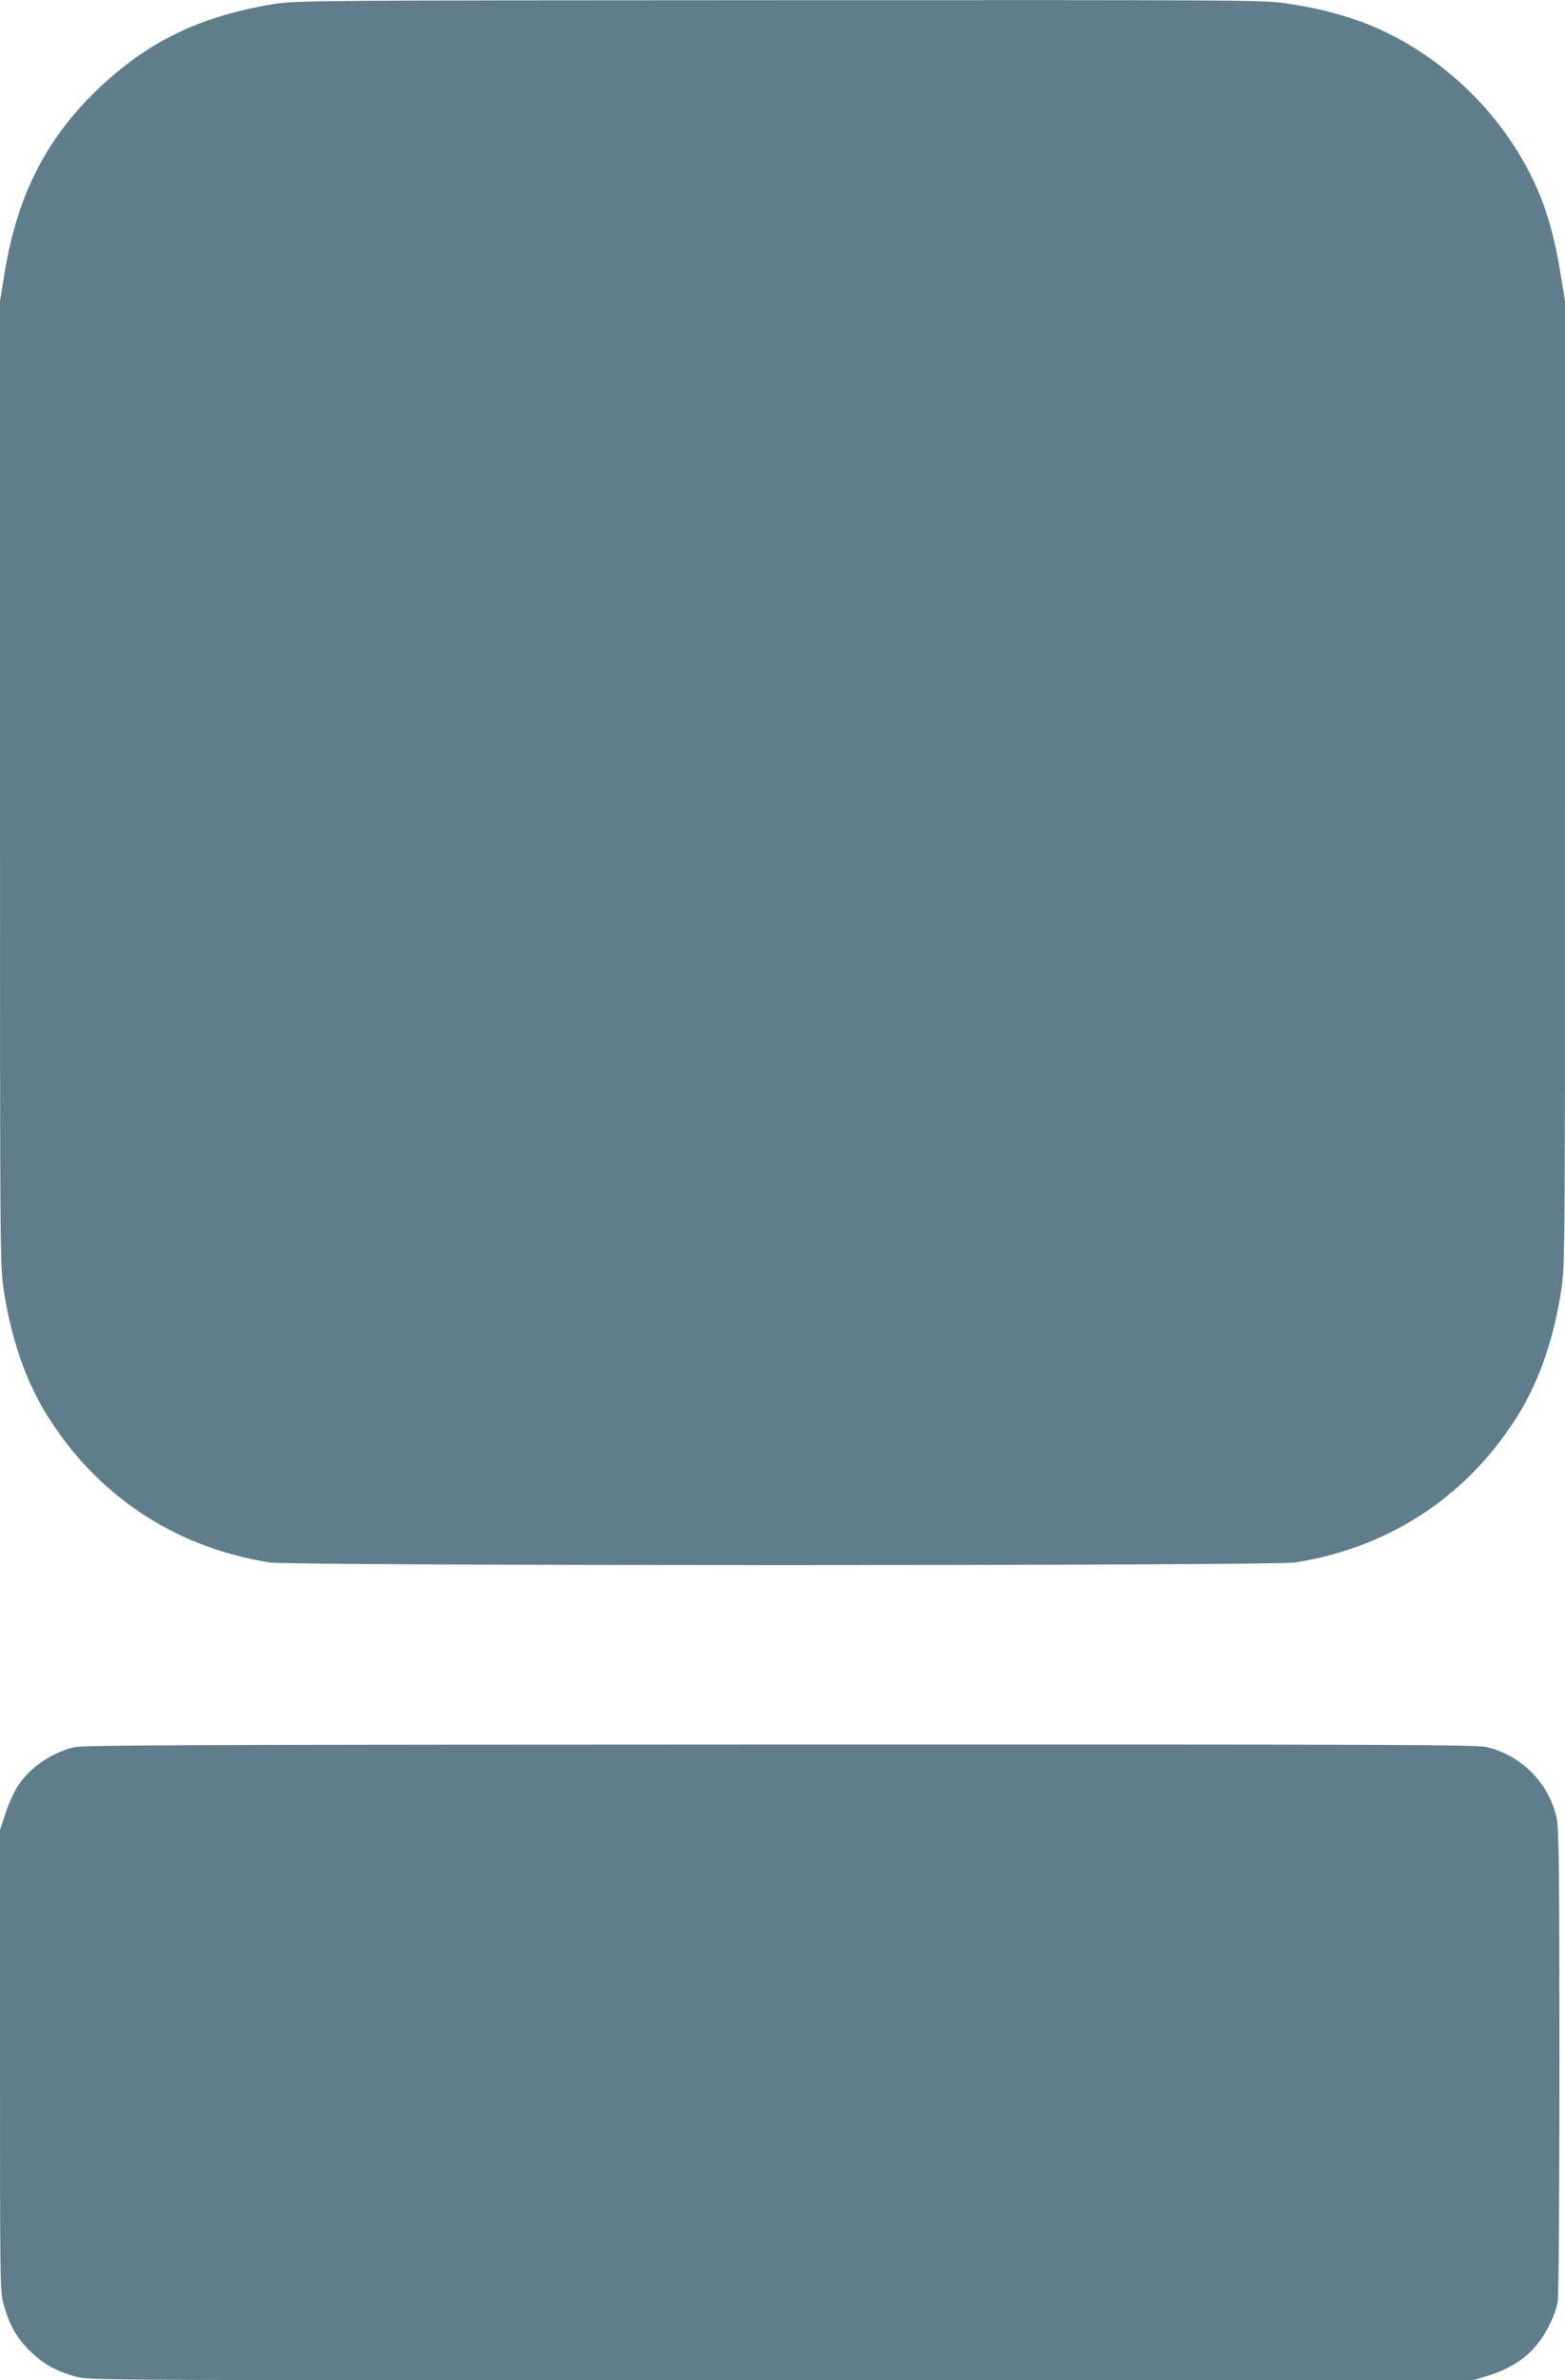
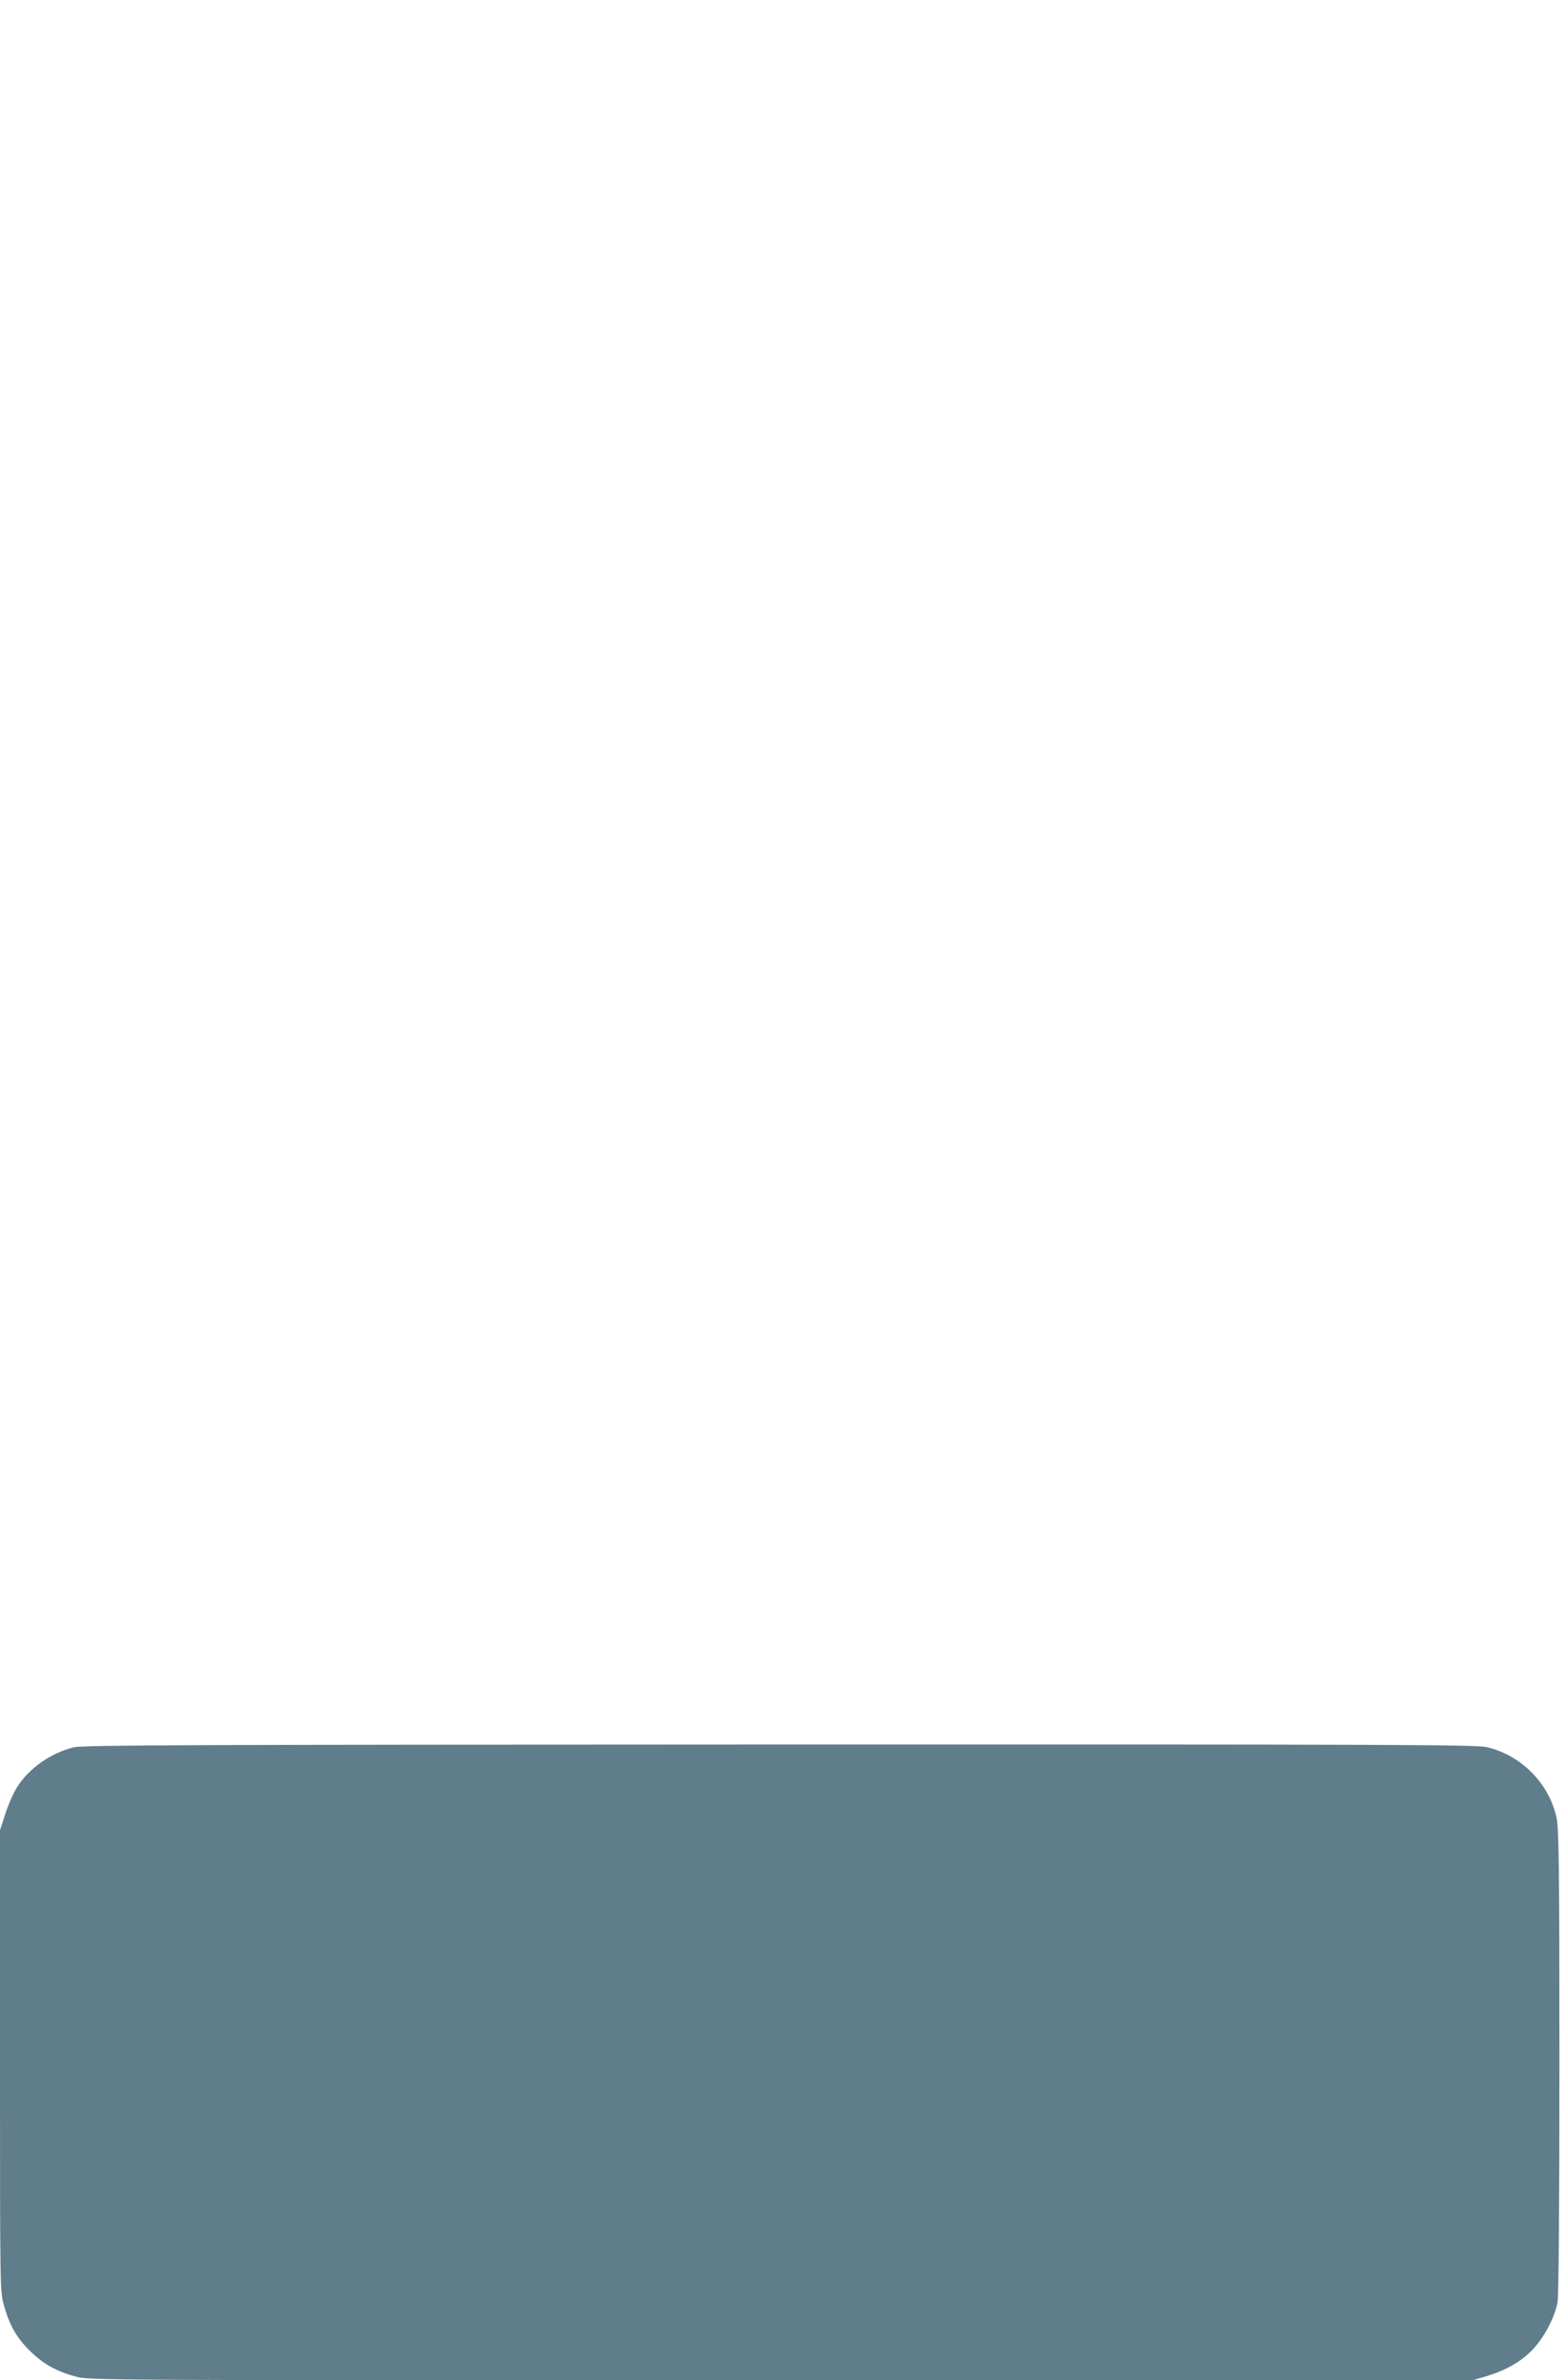
<svg xmlns="http://www.w3.org/2000/svg" version="1.0" width="842pt" height="1280pt" viewBox="0 0 842 1280" preserveAspectRatio="xMidYMid meet">
  <g transform="translate(0,1280) scale(0.1,-0.1)" fill="#607d8b" stroke="none">
-     <path d="M1480 12779 c-400 -63 -688 -203 -958 -463 -276 -266 -431 -572 -497 -983 l-25 -152 0 -2589 c0 -2554 0 -2591 20 -2728 37 -249 113 -474 220 -653 269 -446 694 -731 1210 -813 126 -19 5394 -19 5520 0 516 82 941 367 1210 813 107 179 183 404 220 653 20 137 20 174 20 2728 l0 2589 -25 152 c-45 283 -117 478 -252 687 -200 307 -506 552 -836 669 -124 43 -221 67 -376 91 -133 20 -161 20 -2735 19 -2467 -1 -2607 -2 -2716 -20z" />
    <path d="M398 3404 c-120 -29 -236 -108 -302 -208 -20 -30 -50 -96 -66 -146 l-30 -92 0 -1239 c0 -1210 0 -1241 20 -1312 31 -111 67 -175 139 -247 73 -72 140 -110 248 -140 72 -20 101 -20 3794 -20 l3722 0 71 21 c106 32 183 75 246 138 64 64 124 176 140 260 6 34 10 510 10 1295 0 1039 -3 1252 -15 1309 -39 185 -189 338 -376 382 -57 13 -502 15 -3804 14 -3155 -1 -3749 -3 -3797 -15z" />
  </g>
</svg>